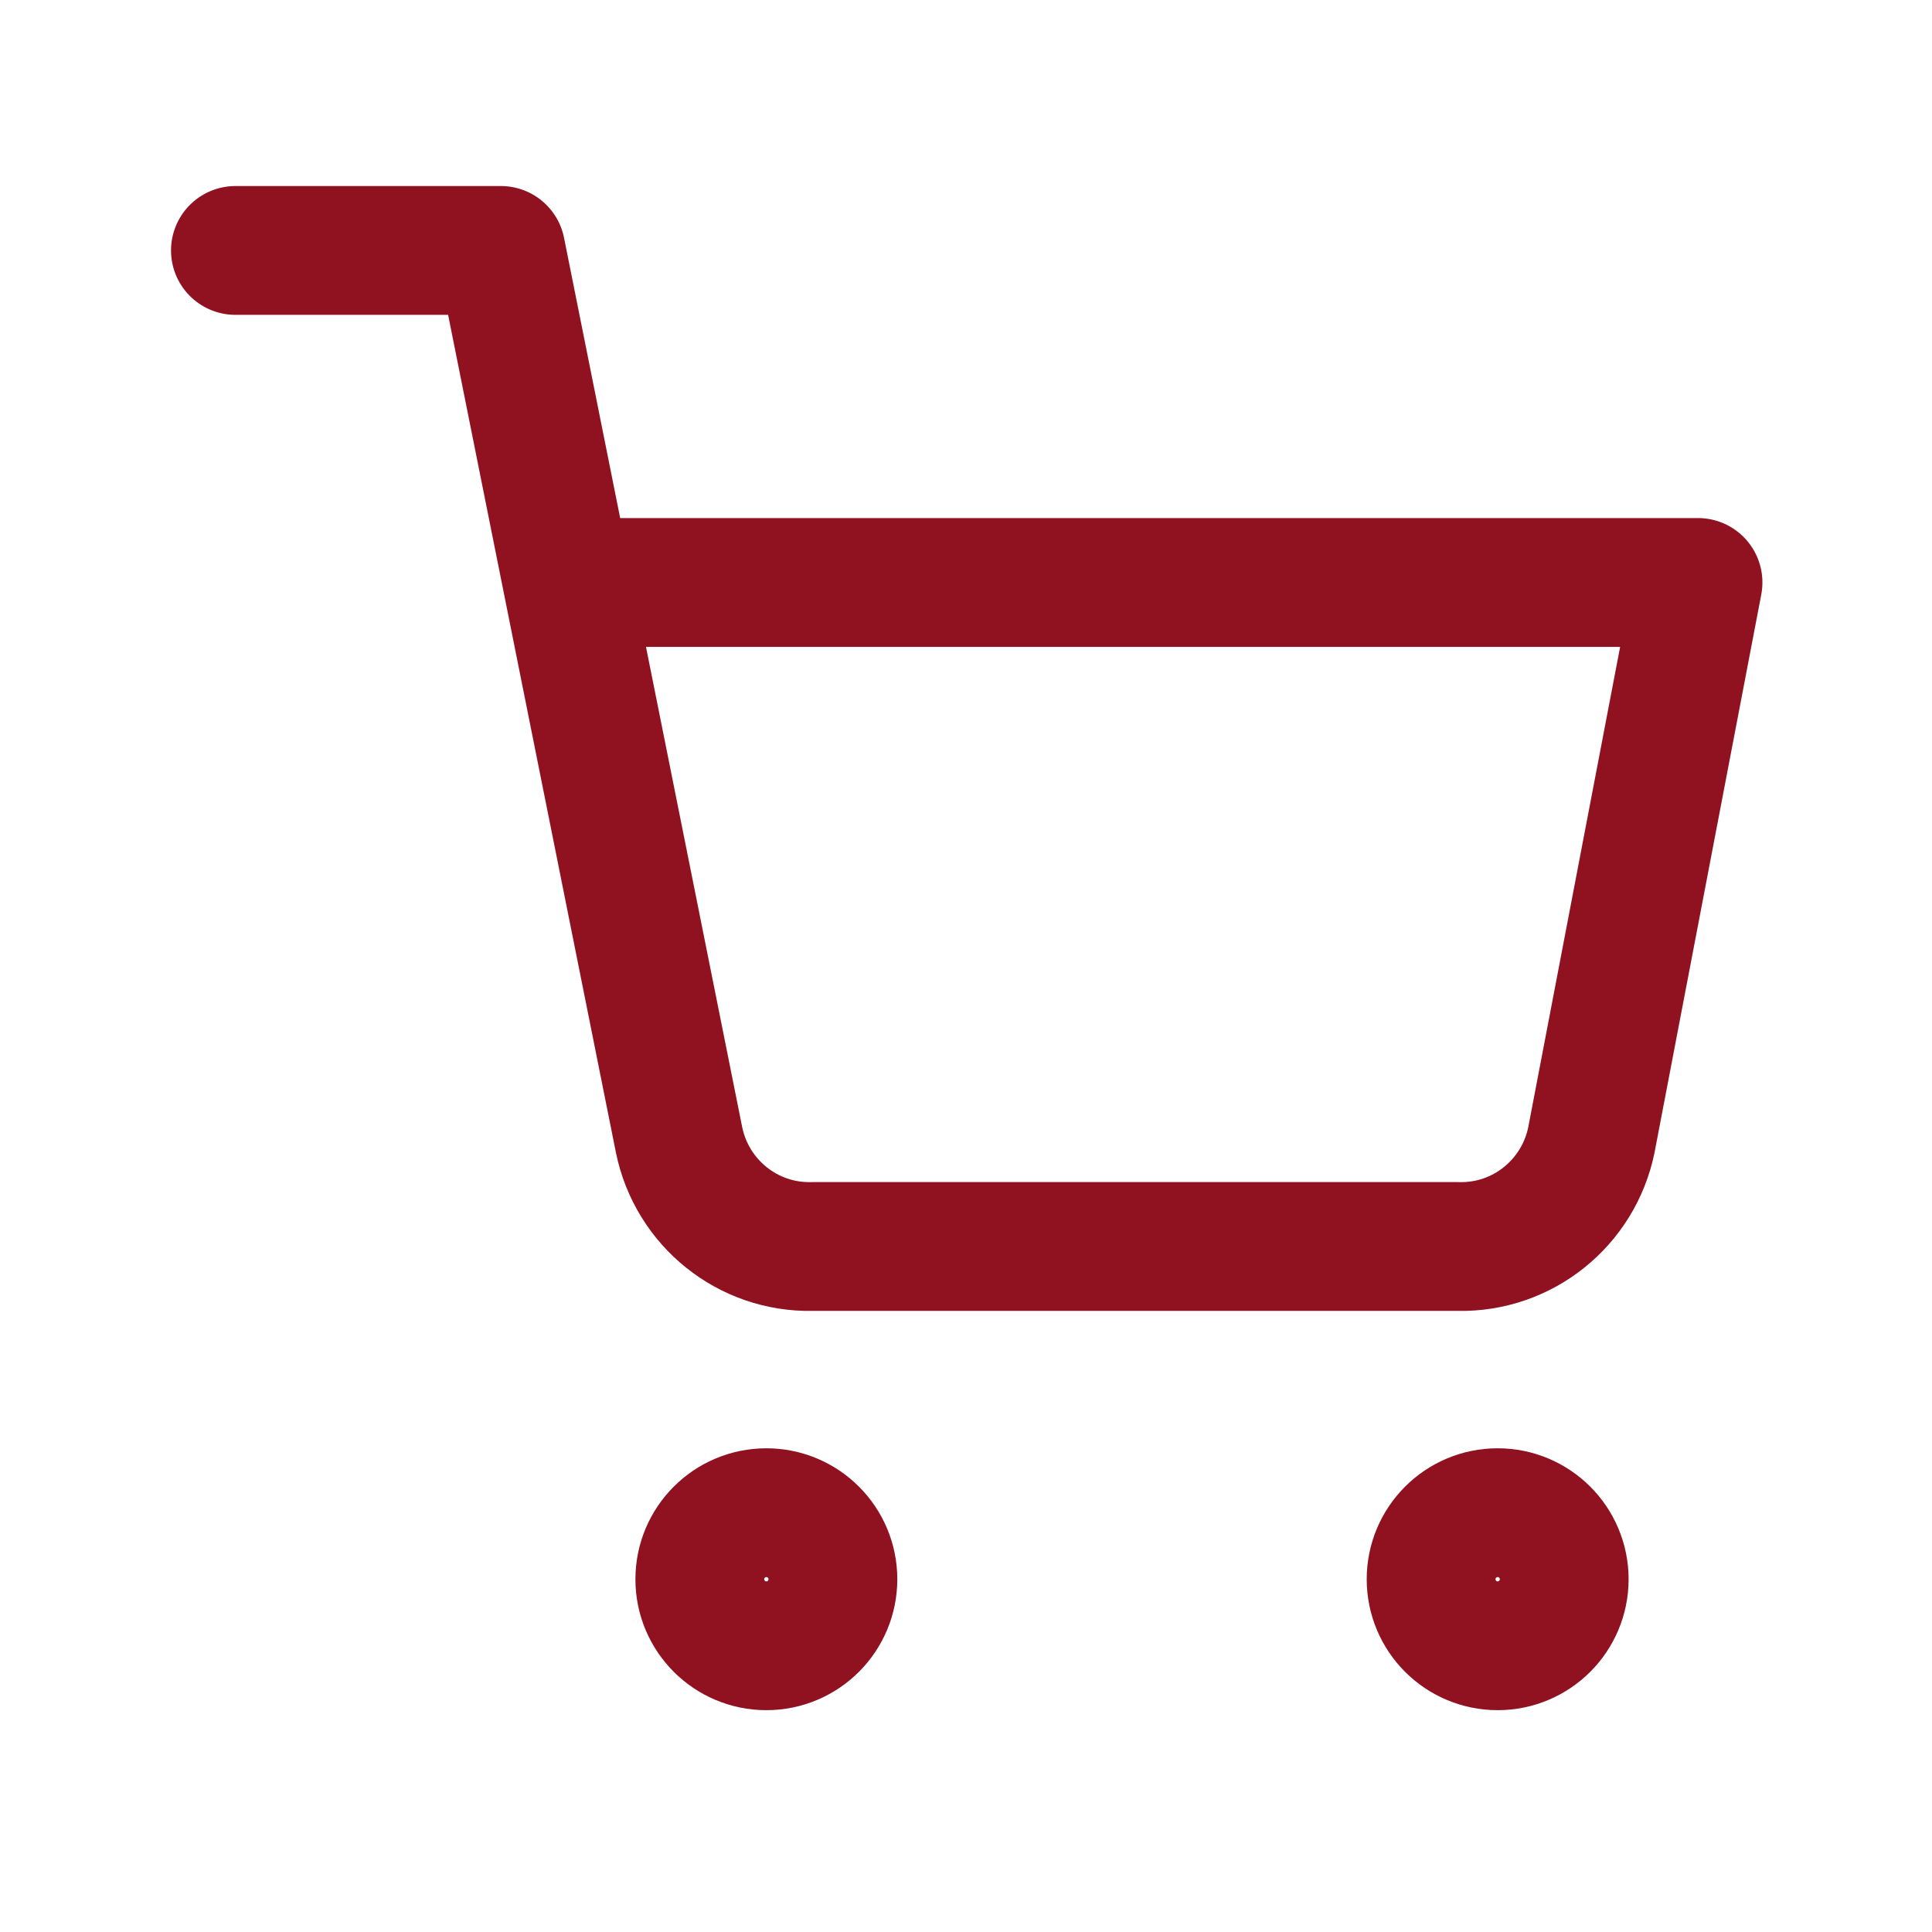
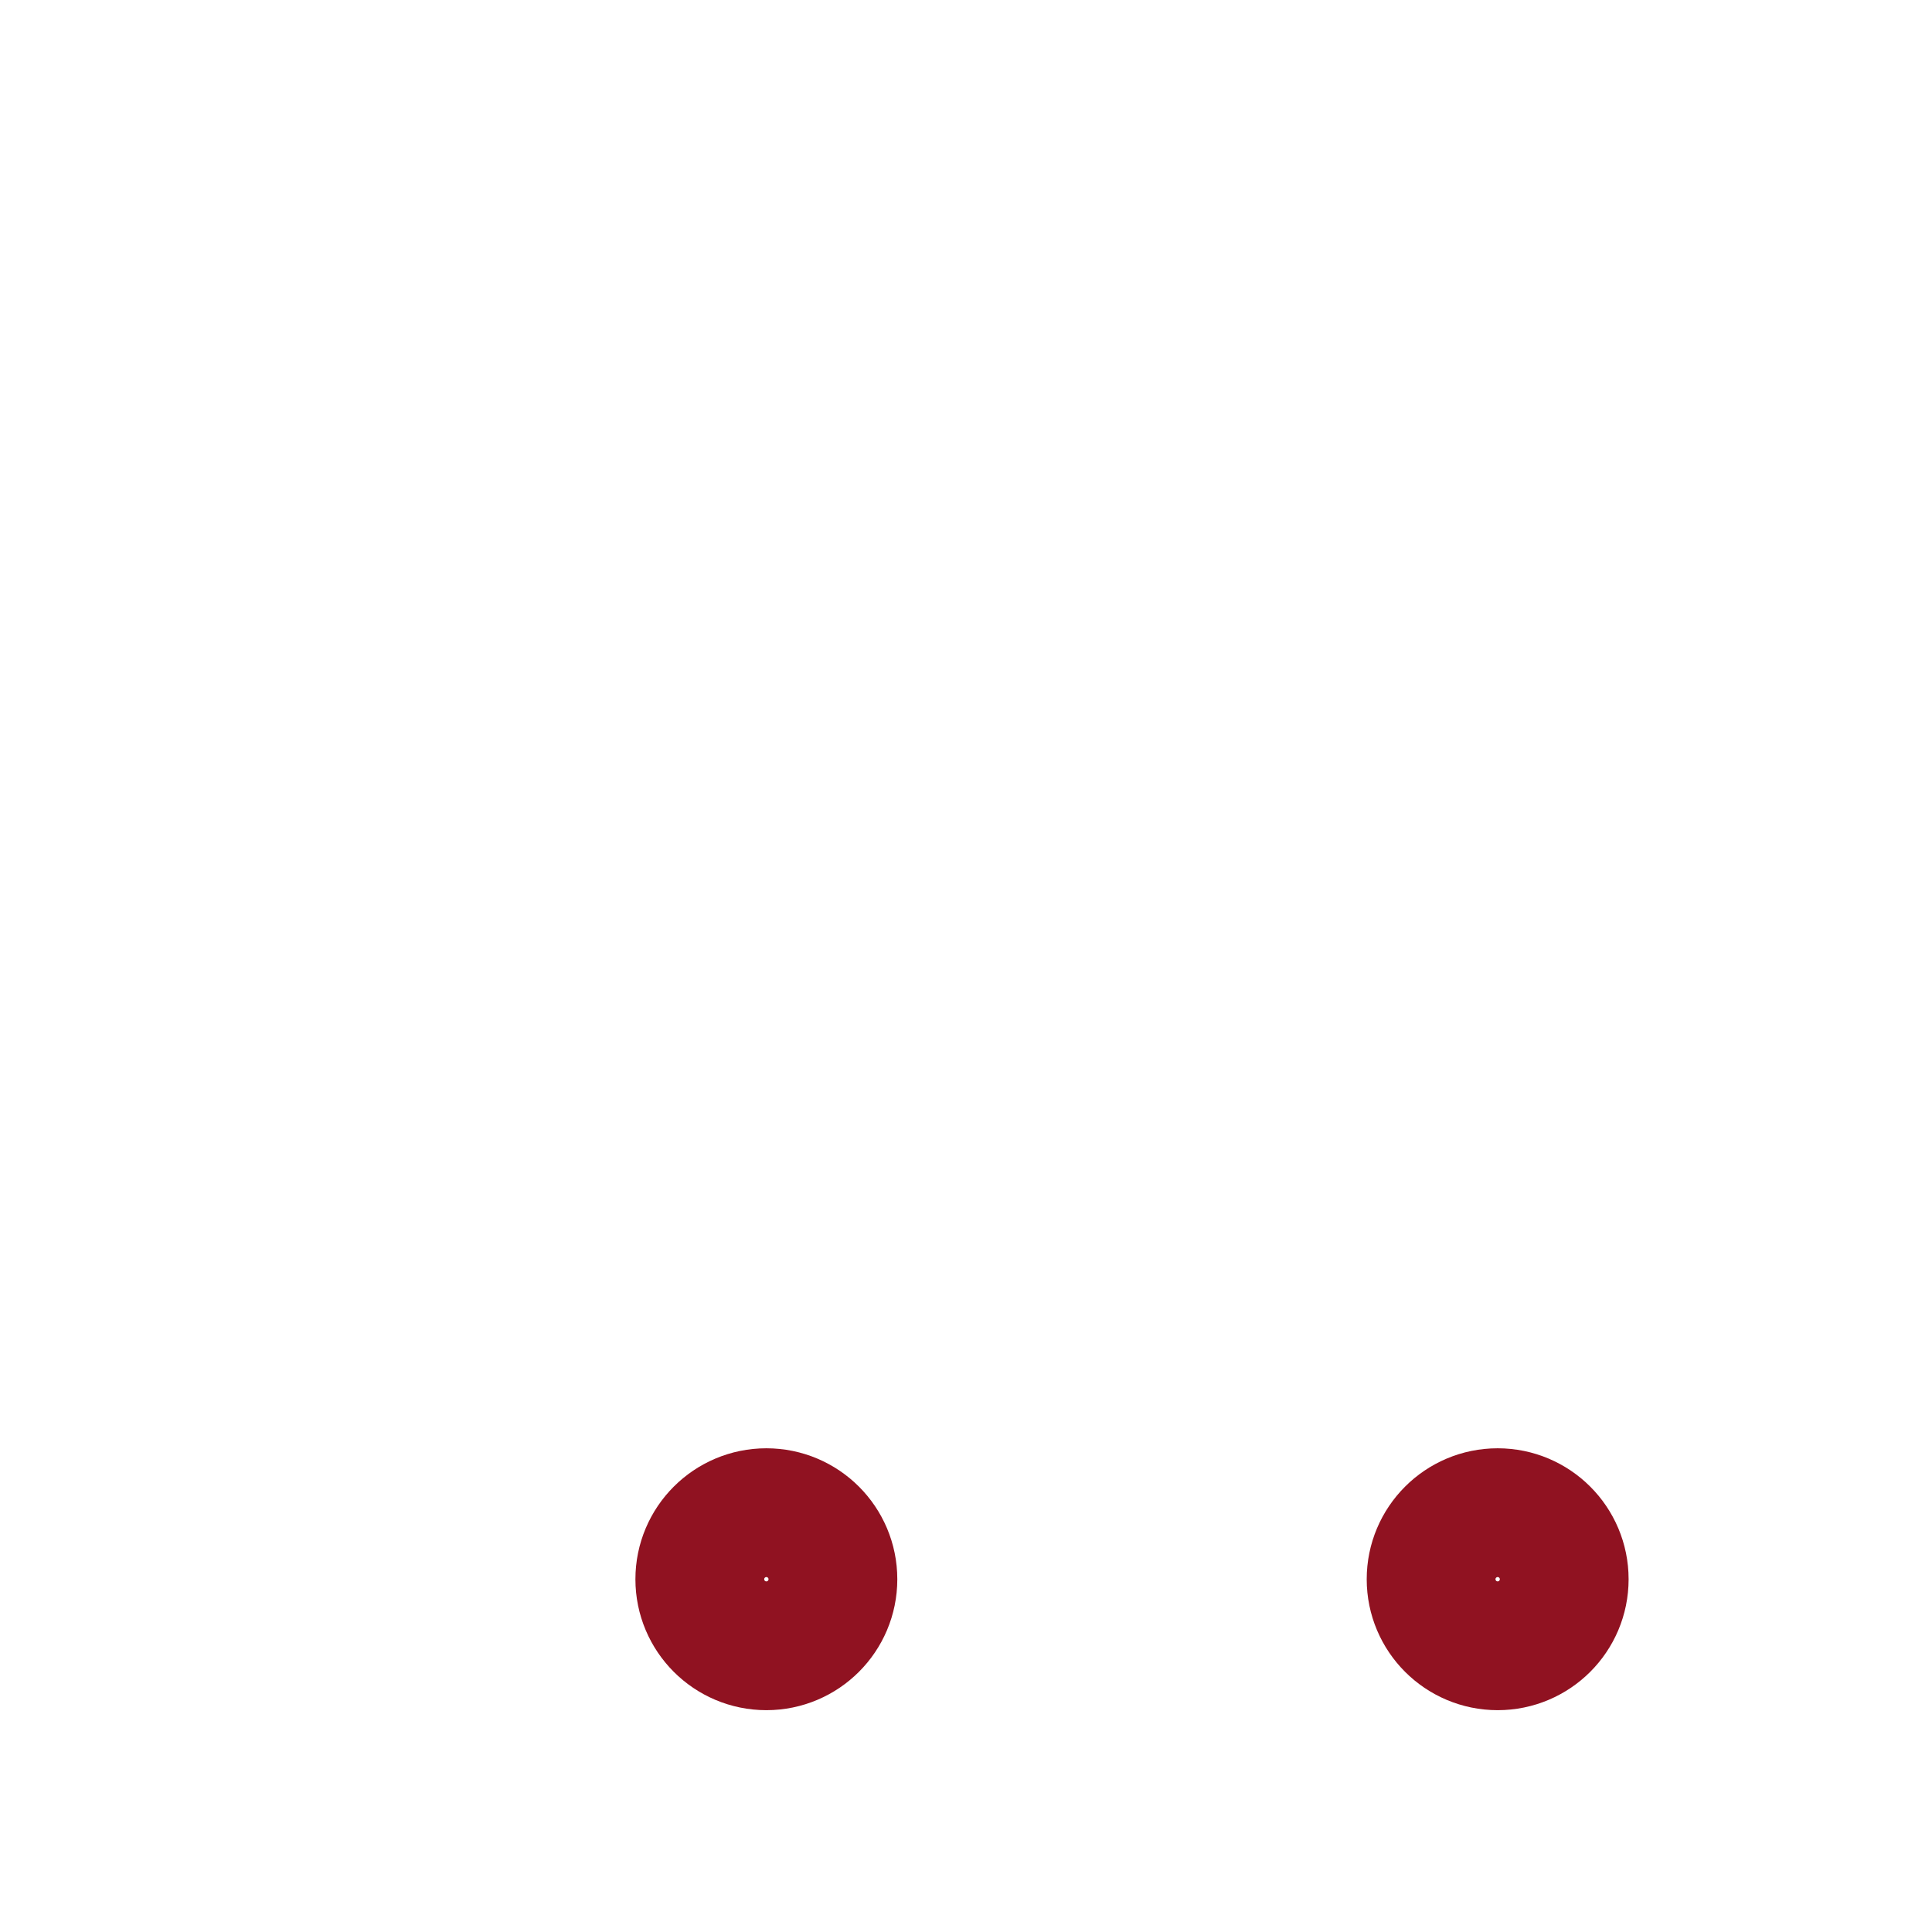
<svg xmlns="http://www.w3.org/2000/svg" id="Layer_2" data-name="Layer 2" viewBox="0 0 27 27">
  <defs>
    <style>
      .cls-1 {
        fill: none;
        stroke: #901221;
        stroke-linecap: round;
        stroke-linejoin: round;
        stroke-width: 1.8px;
      }
    </style>
  </defs>
  <circle class="cls-1" cx="10.71" cy="22.07" r=".93" />
  <circle class="cls-1" cx="20.93" cy="22.07" r=".93" />
-   <path class="cls-1" d="M3.29,3.5h3.71l2.49,12.43c.18.88.96,1.51,1.86,1.49h9.03c.9.02,1.68-.61,1.86-1.49l1.49-7.79H7.93" />
</svg>